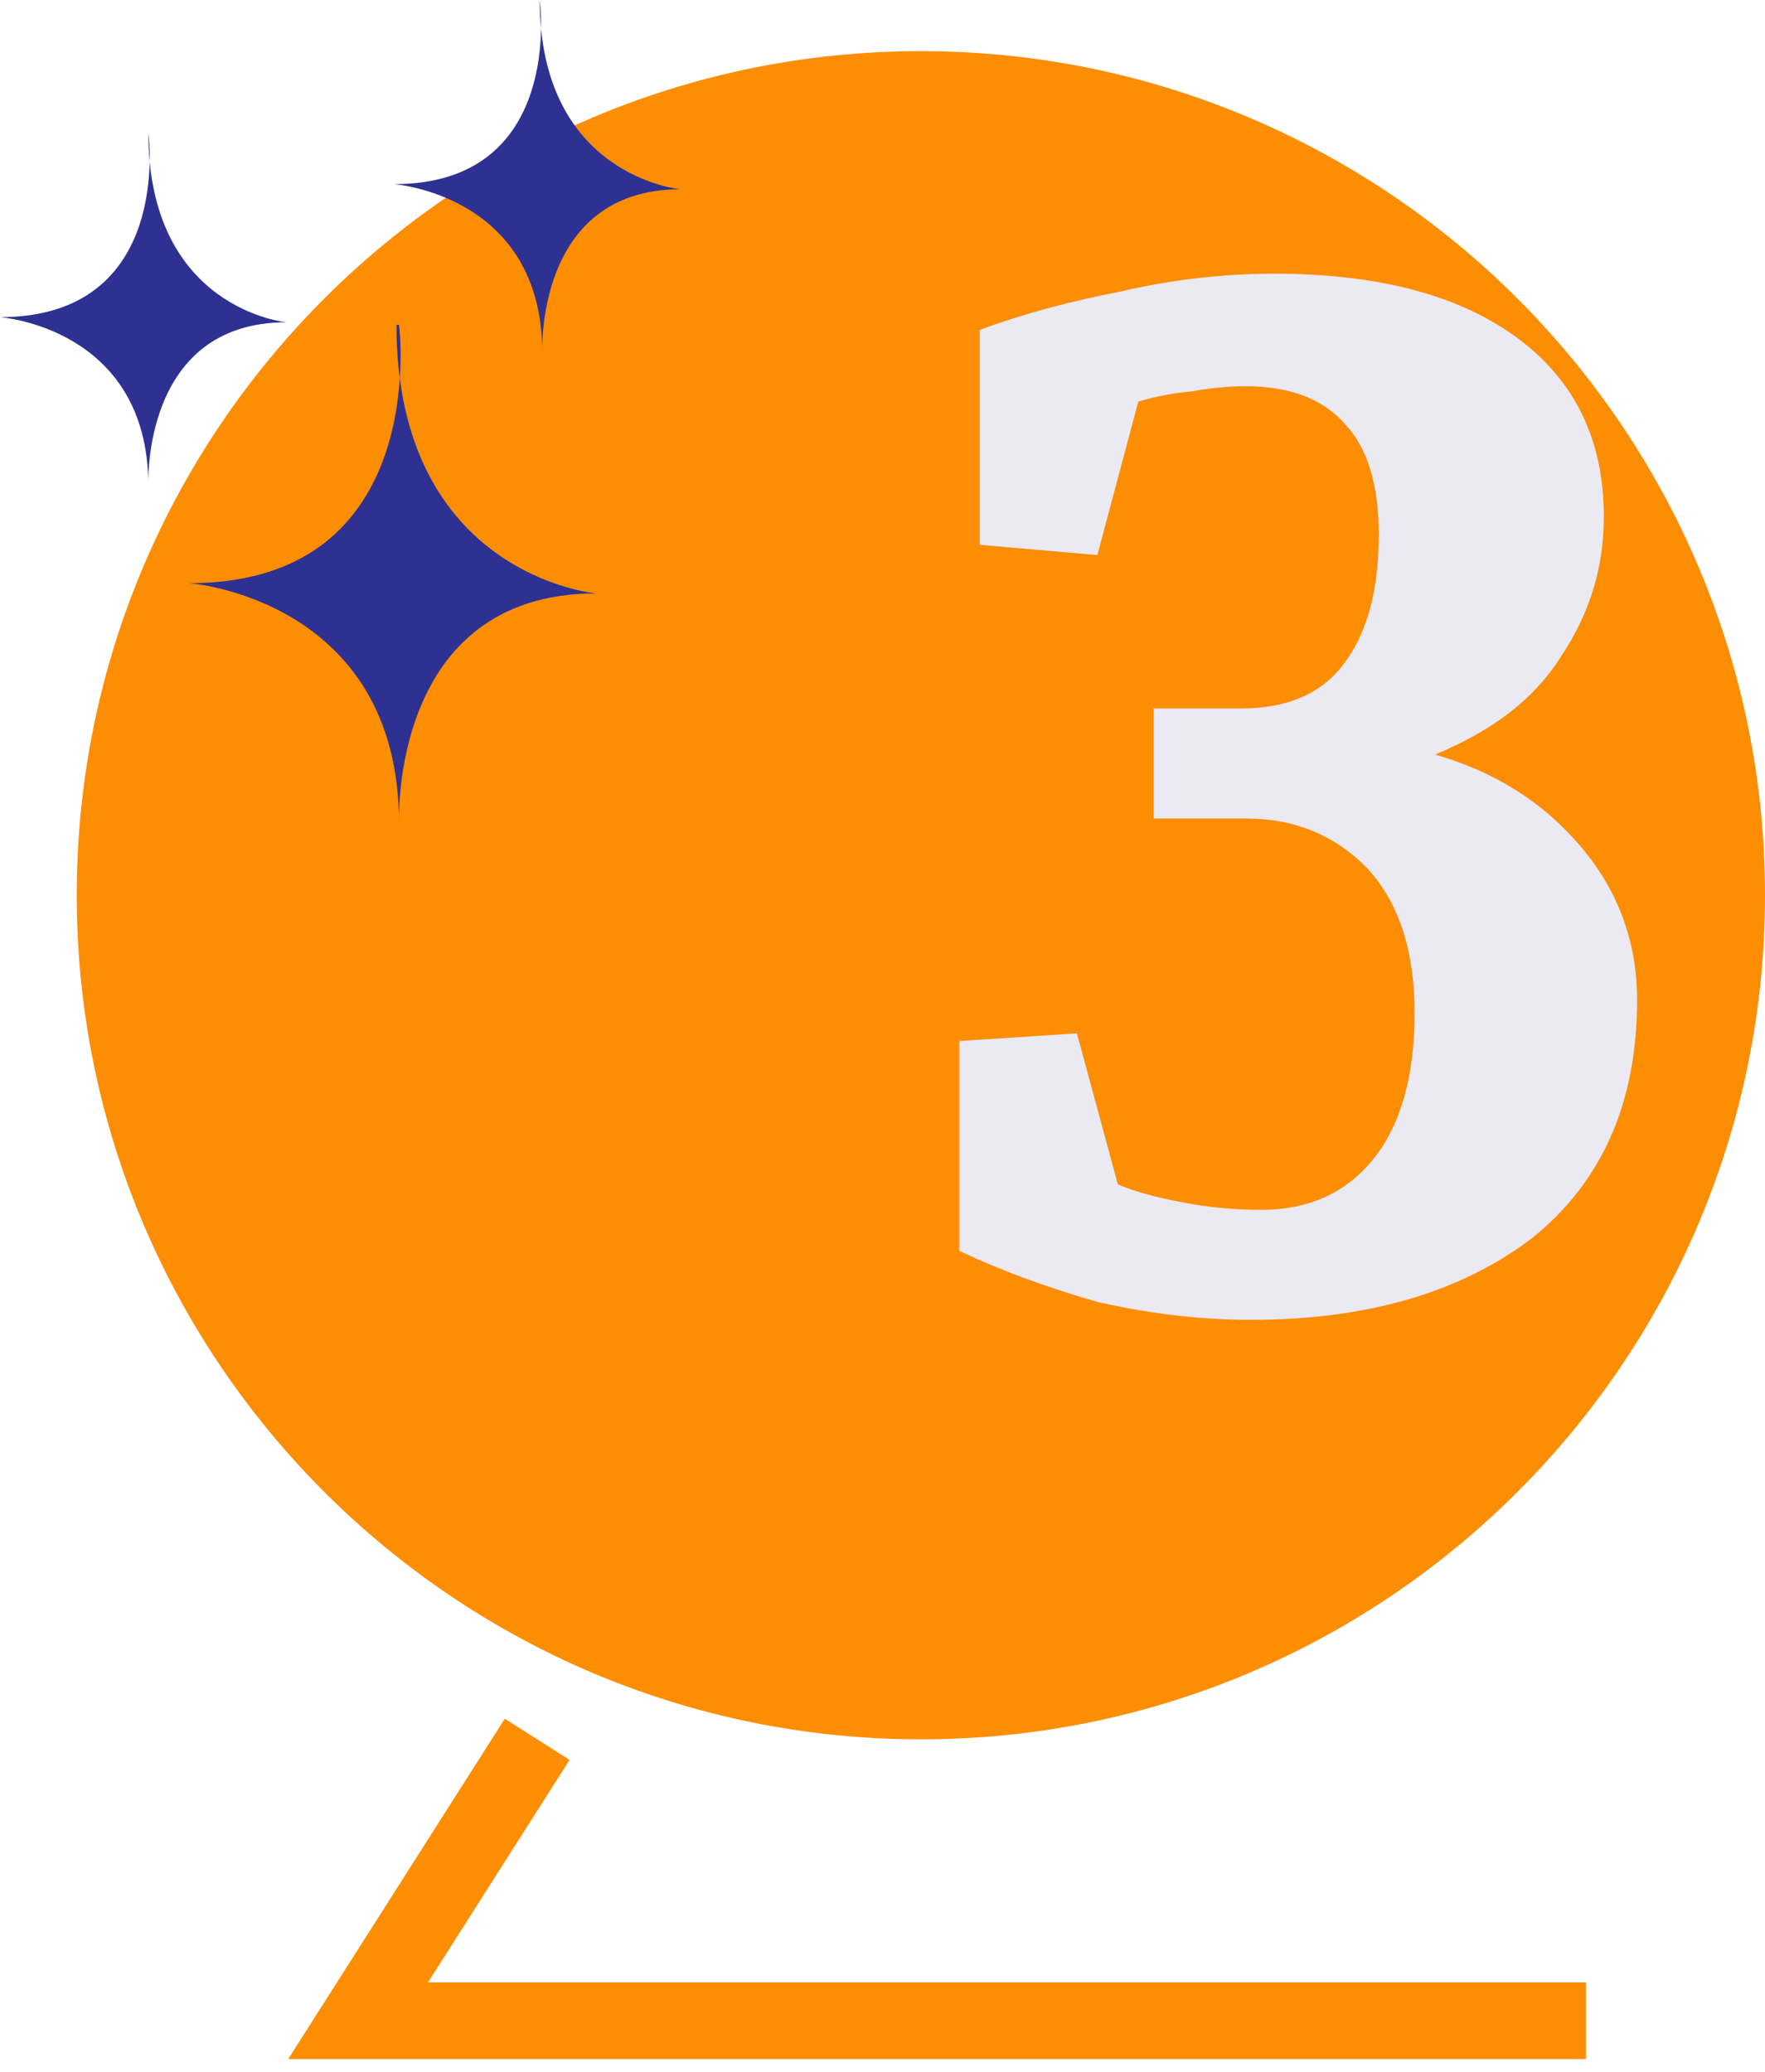
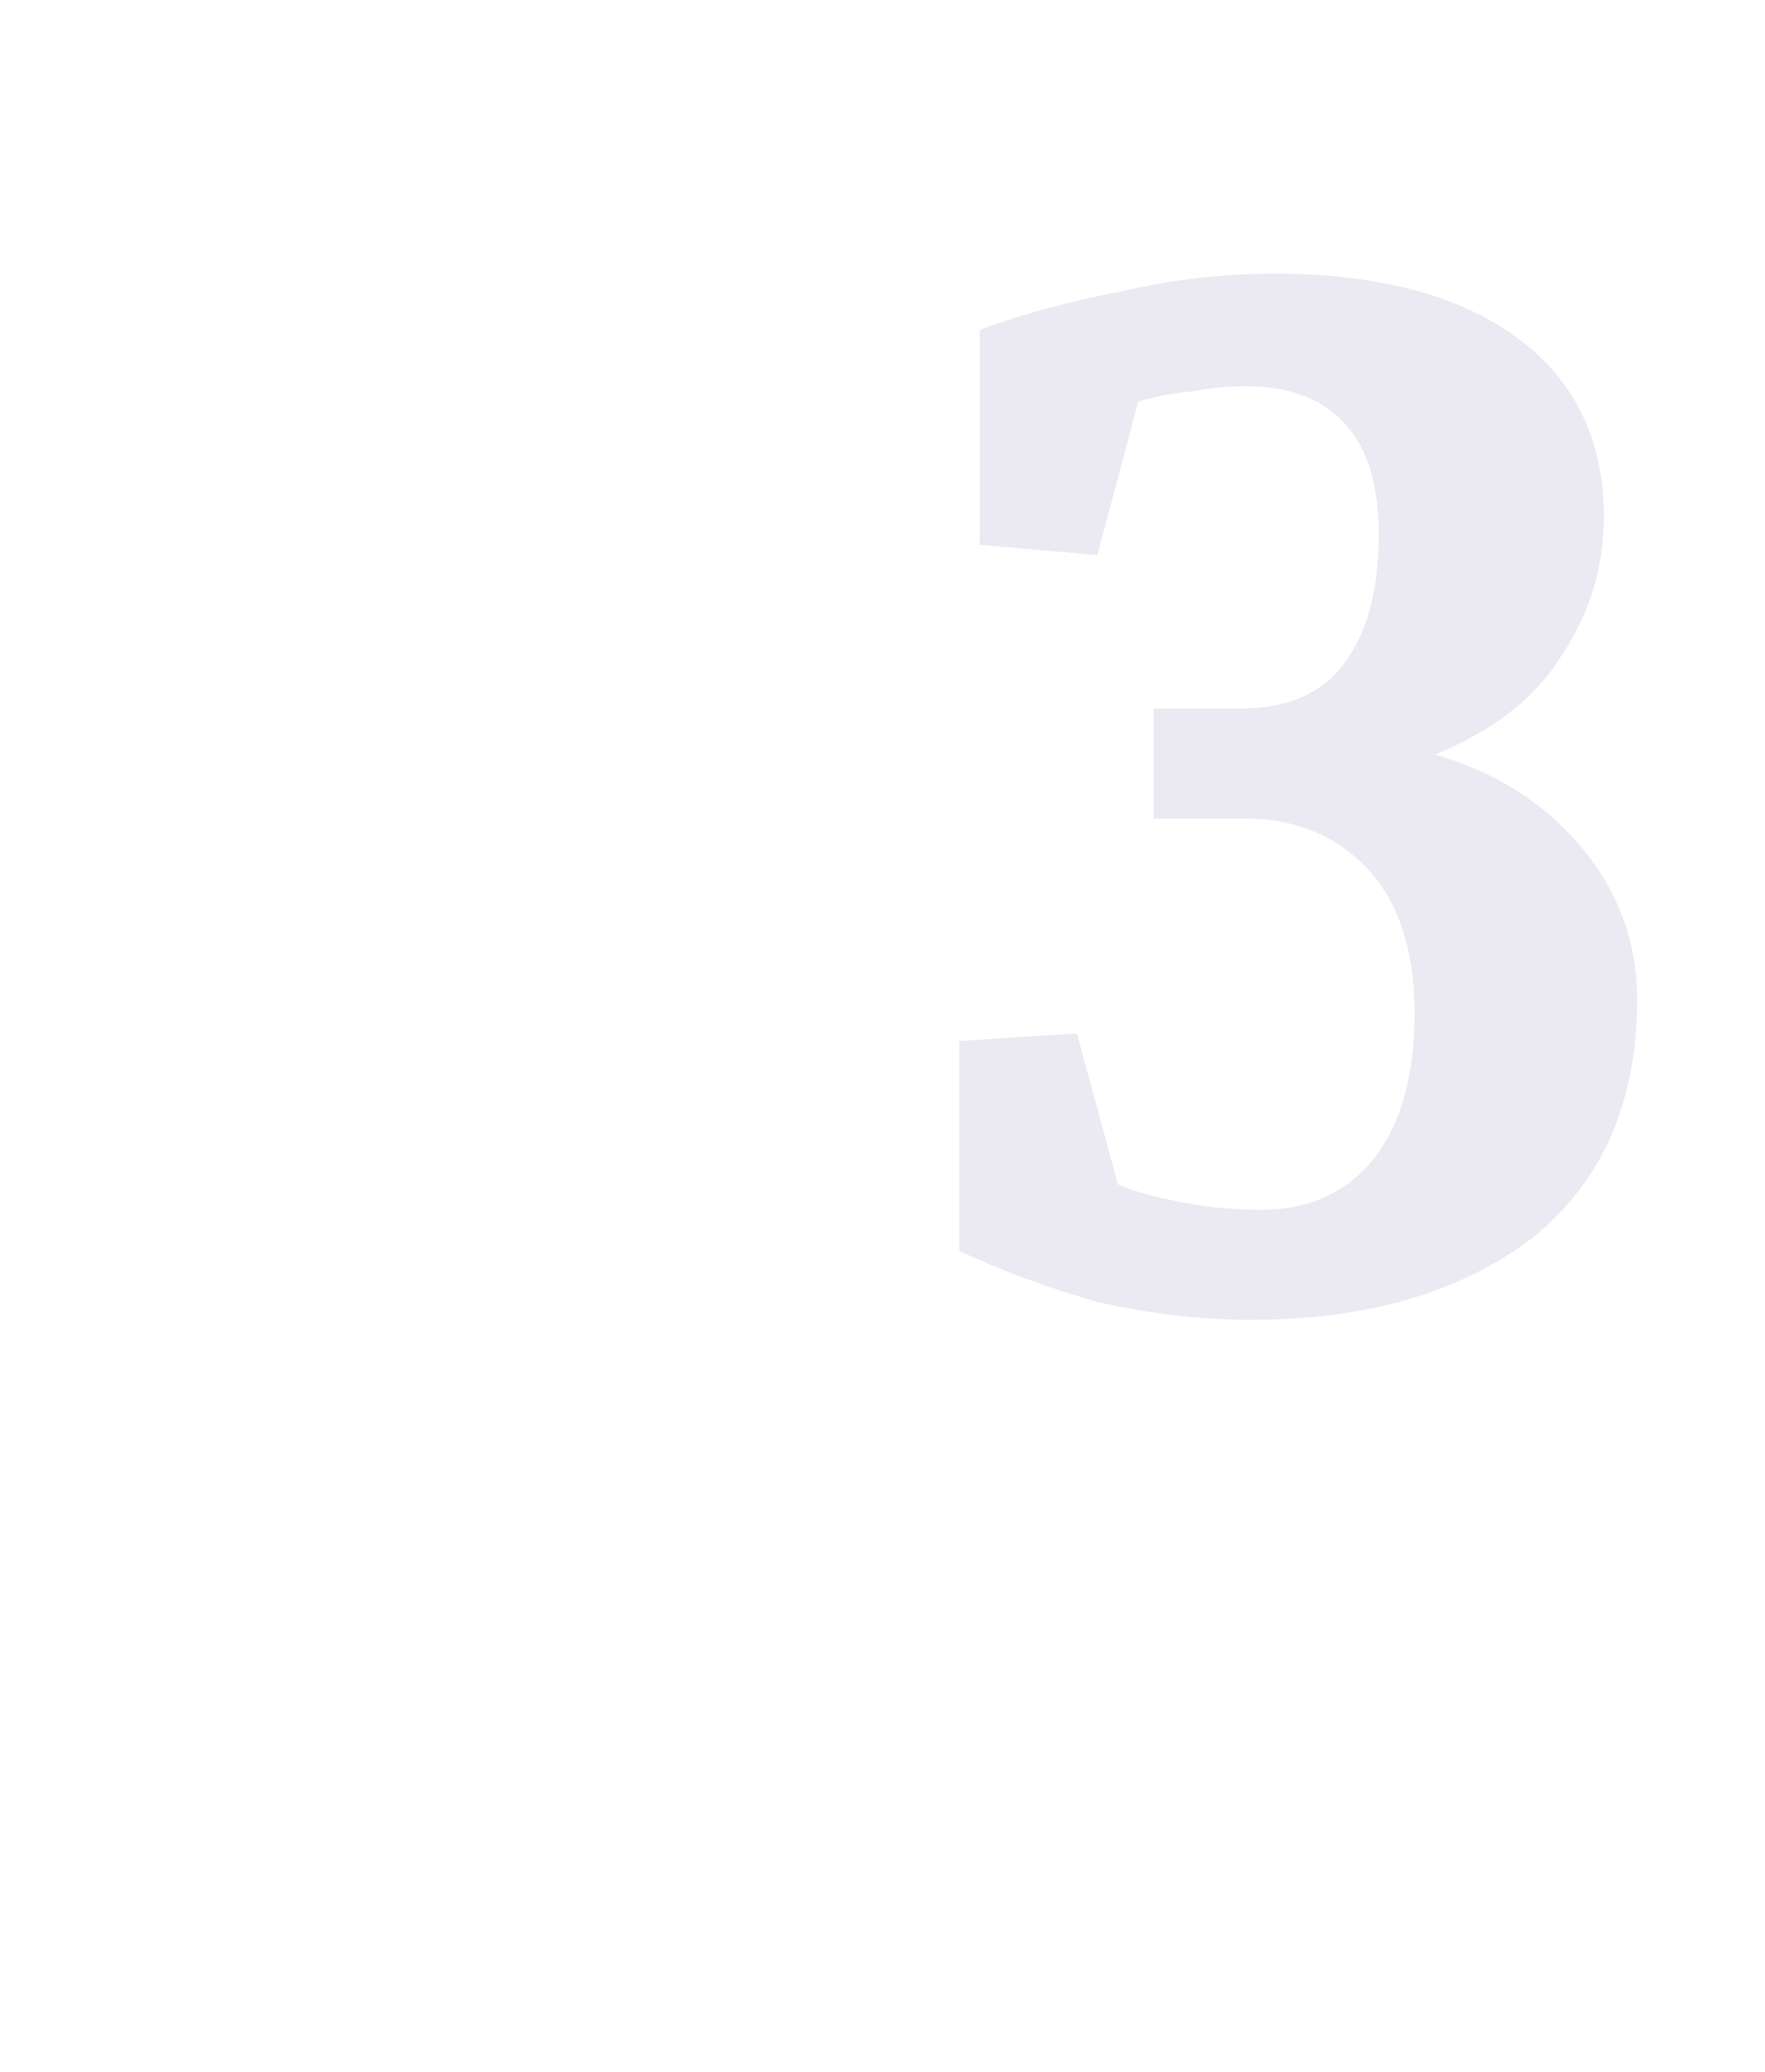
<svg xmlns="http://www.w3.org/2000/svg" version="1.2" viewBox="0 0 69 81" width="69" height="81">
  <title>3-svg</title>
  <defs>
    <clipPath clipPathUnits="userSpaceOnUse" id="cp1">
-       <path d="m0 0h26.61v32.2h-26.61z" />
-     </clipPath>
+       </clipPath>
  </defs>
  <style>
		.s0 { fill: #fd8d03 } 
		.s1 { fill: #ebe9f2 } 
		.s2 { fill: none;stroke: #fd8d03;stroke-width: 3 } 
		.s3 { fill: #2e3192 } 
	</style>
-   <path id="Layer" class="s0" d="m36 68c-18.2 0-33-14.8-33-33 0-18.2 14.8-33 33-33 18.2 0 33 14.8 33 33 0 18.2-14.8 33-33 33z" />
  <path id="Layer" class="s1" d="m48.9 51.6q-2.9 0-6-0.7-3.1-0.9-5.4-2v-8.2l4.6-0.3 1.6 5.9q0.9 0.4 2.5 0.7 1.5 0.3 3.1 0.3 2.8 0 4.4-2 1.6-2 1.6-5.7 0-3.6-1.8-5.6-1.9-2-4.8-2h-3.6v-4.3h3.4q2.7 0 4-1.7 1.4-1.8 1.4-5.1 0-2.9-1.3-4.3-1.3-1.5-3.9-1.5-1 0-2.1 0.2-1.1 0.1-2.1 0.4l-1.6 6-4.6-0.4v-8.4q2.4-0.9 5.5-1.5 3-0.7 6-0.7 6.1 0 9.5 2.5 3.4 2.5 3.4 7 0 3-1.7 5.5-1.5 2.4-4.9 3.8 3.5 1 5.7 3.6 2.2 2.6 2.2 6 0 6-4.1 9.3-4.2 3.2-11 3.2z" />
-   <path id="Layer" fill-rule="evenodd" class="s2" d="m21 68l-7 11h48" />
  <g id="Clip-Path" clip-path="url(#cp1)">
    <g id="Layer">
      <path id="Layer" class="s3" d="m15.6 12.7c0 0 1.3 10.1-8.2 10.1 0 0 8.2 0.6 8.2 9.4 0 0-0.4-9 7.7-9 0 0-7.8-0.7-7.8-10.5z" />
-       <path id="Layer" class="s3" d="m5.8 5.2c0 0 1 7.2-5.8 7.2 0 0 5.8 0.4 5.8 6.6 0 0-0.3-6.4 5.4-6.4 0 0-5.4-0.5-5.4-7.4z" />
-       <path id="Layer" class="s3" d="m21.1 0c0 0 1 7.2-5.7 7.2 0 0 5.8 0.4 5.8 6.6 0 0-0.3-6.4 5.4-6.4 0 0-5.5-0.5-5.5-7.4z" />
+       <path id="Layer" class="s3" d="m5.8 5.2c0 0 1 7.2-5.8 7.2 0 0 5.8 0.4 5.8 6.6 0 0-0.3-6.4 5.4-6.4 0 0-5.4-0.5-5.4-7.4" />
    </g>
  </g>
</svg>